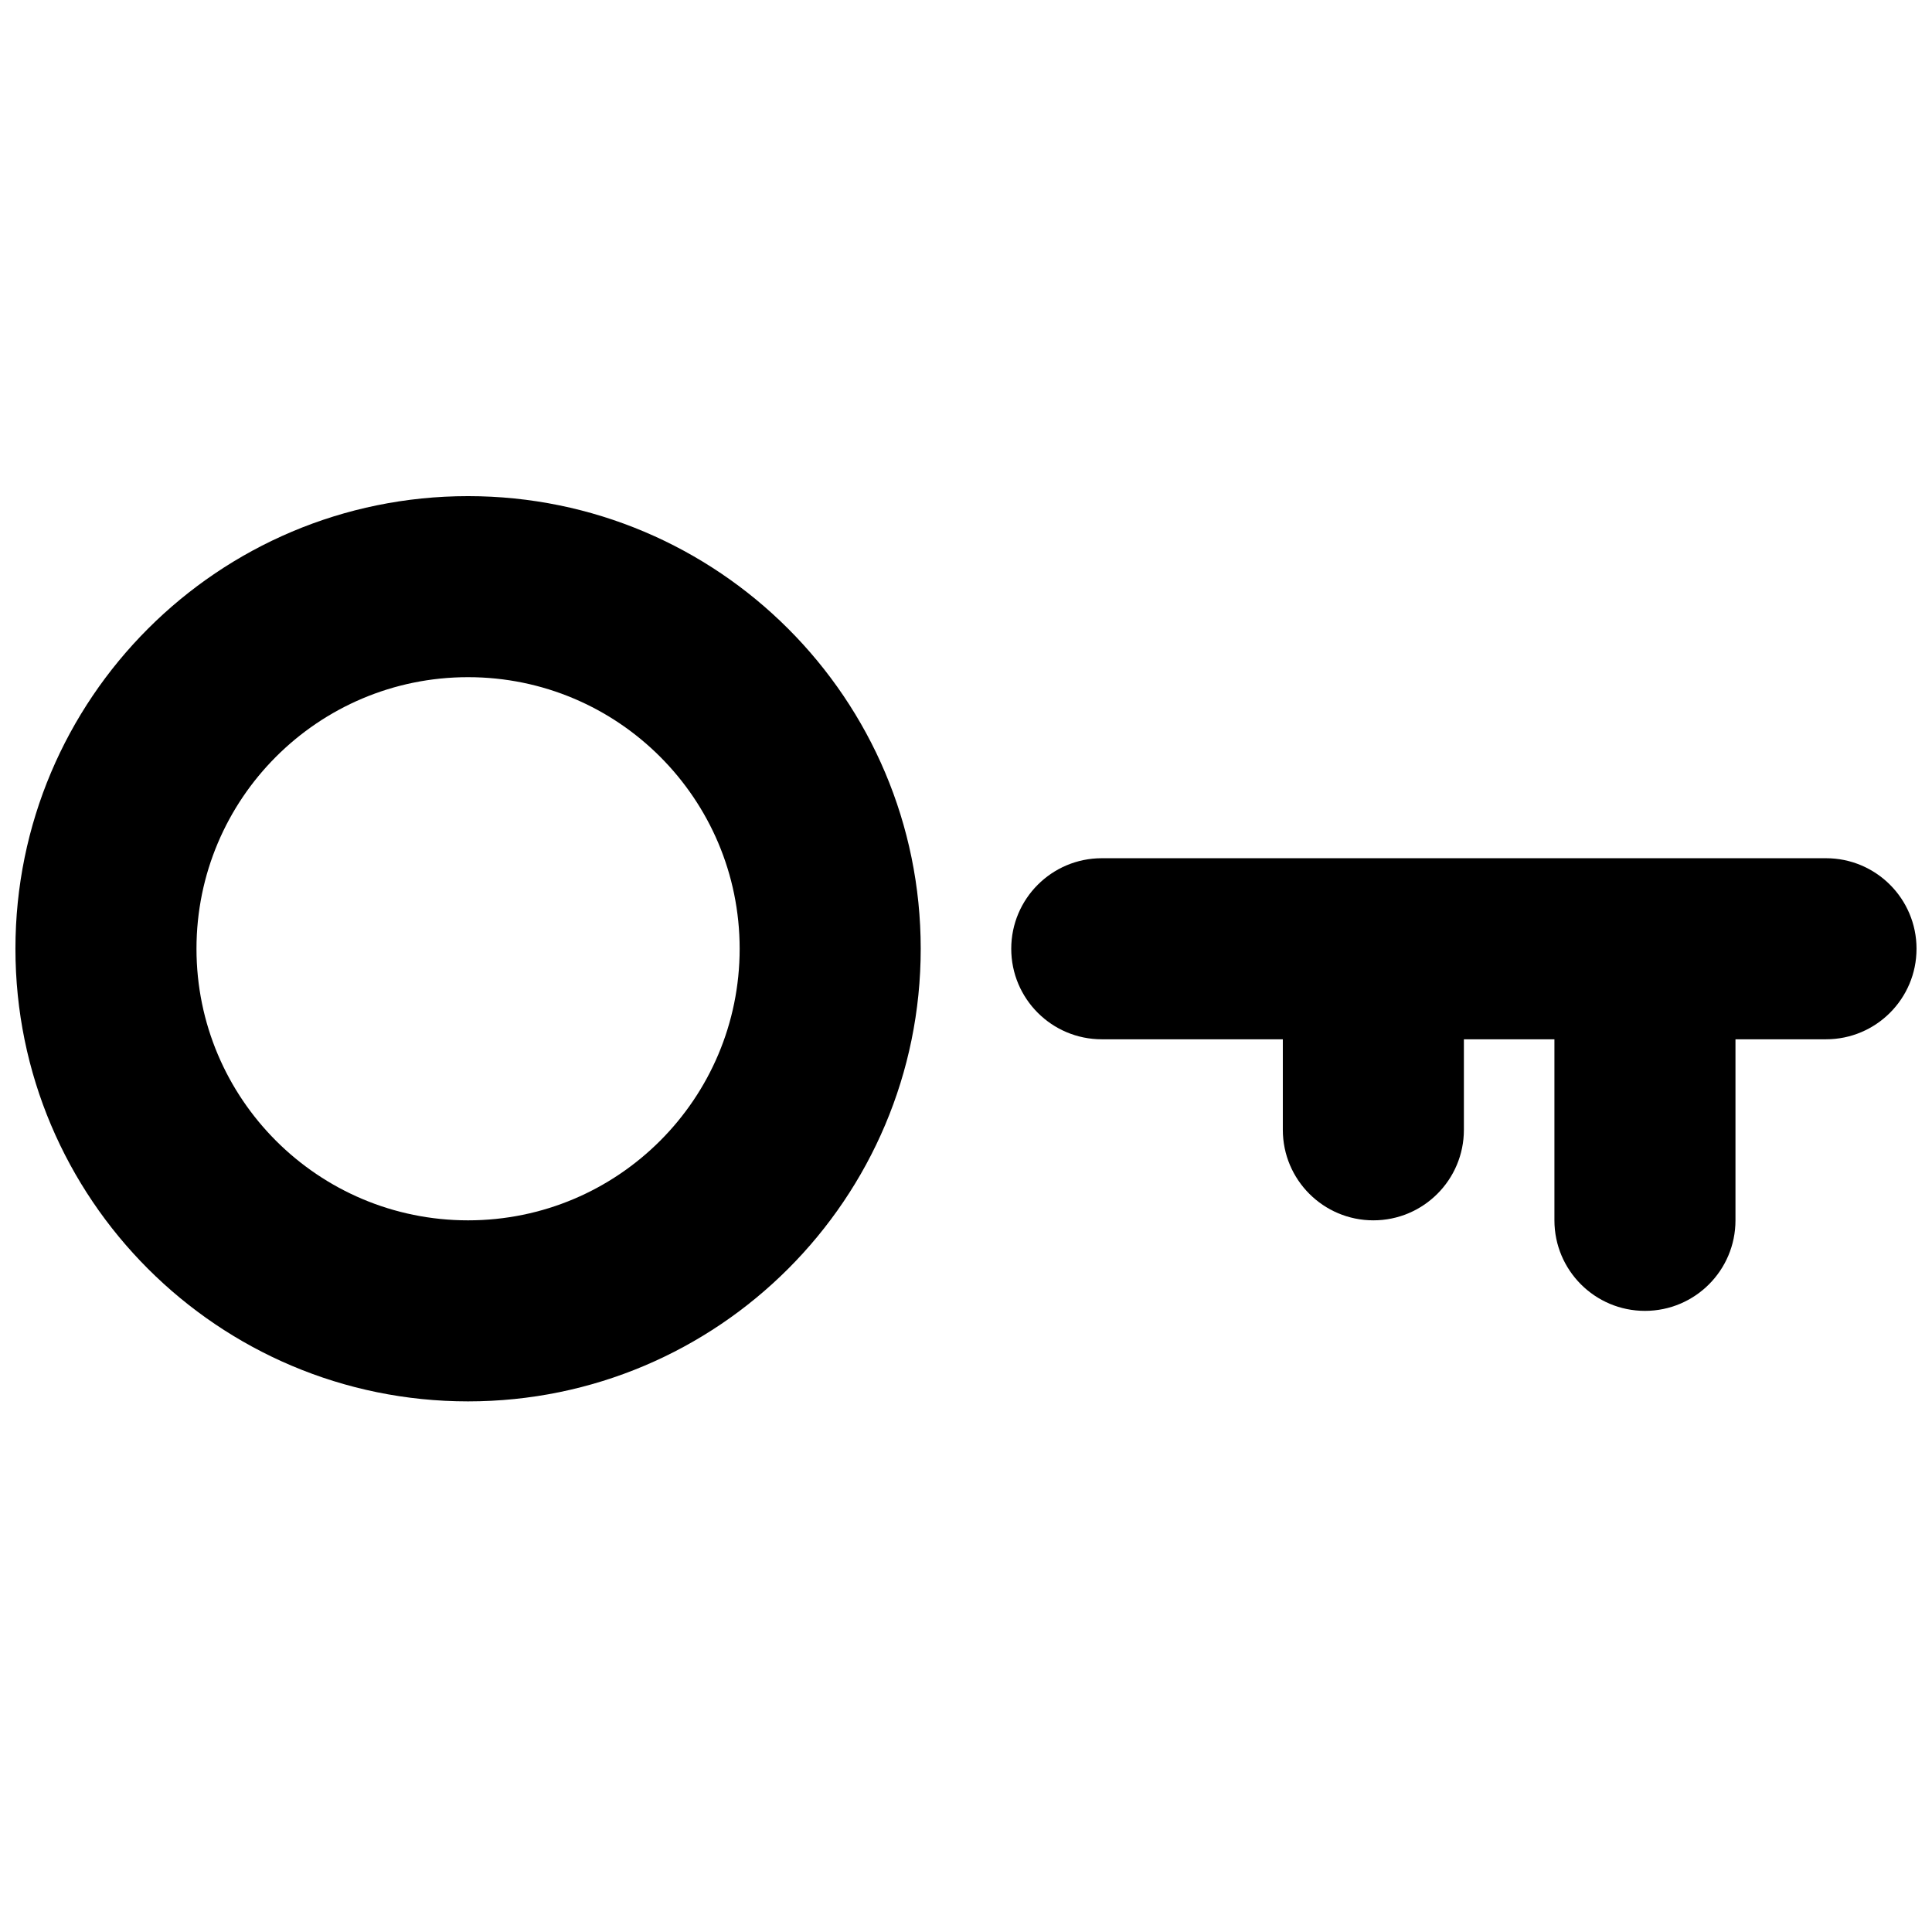
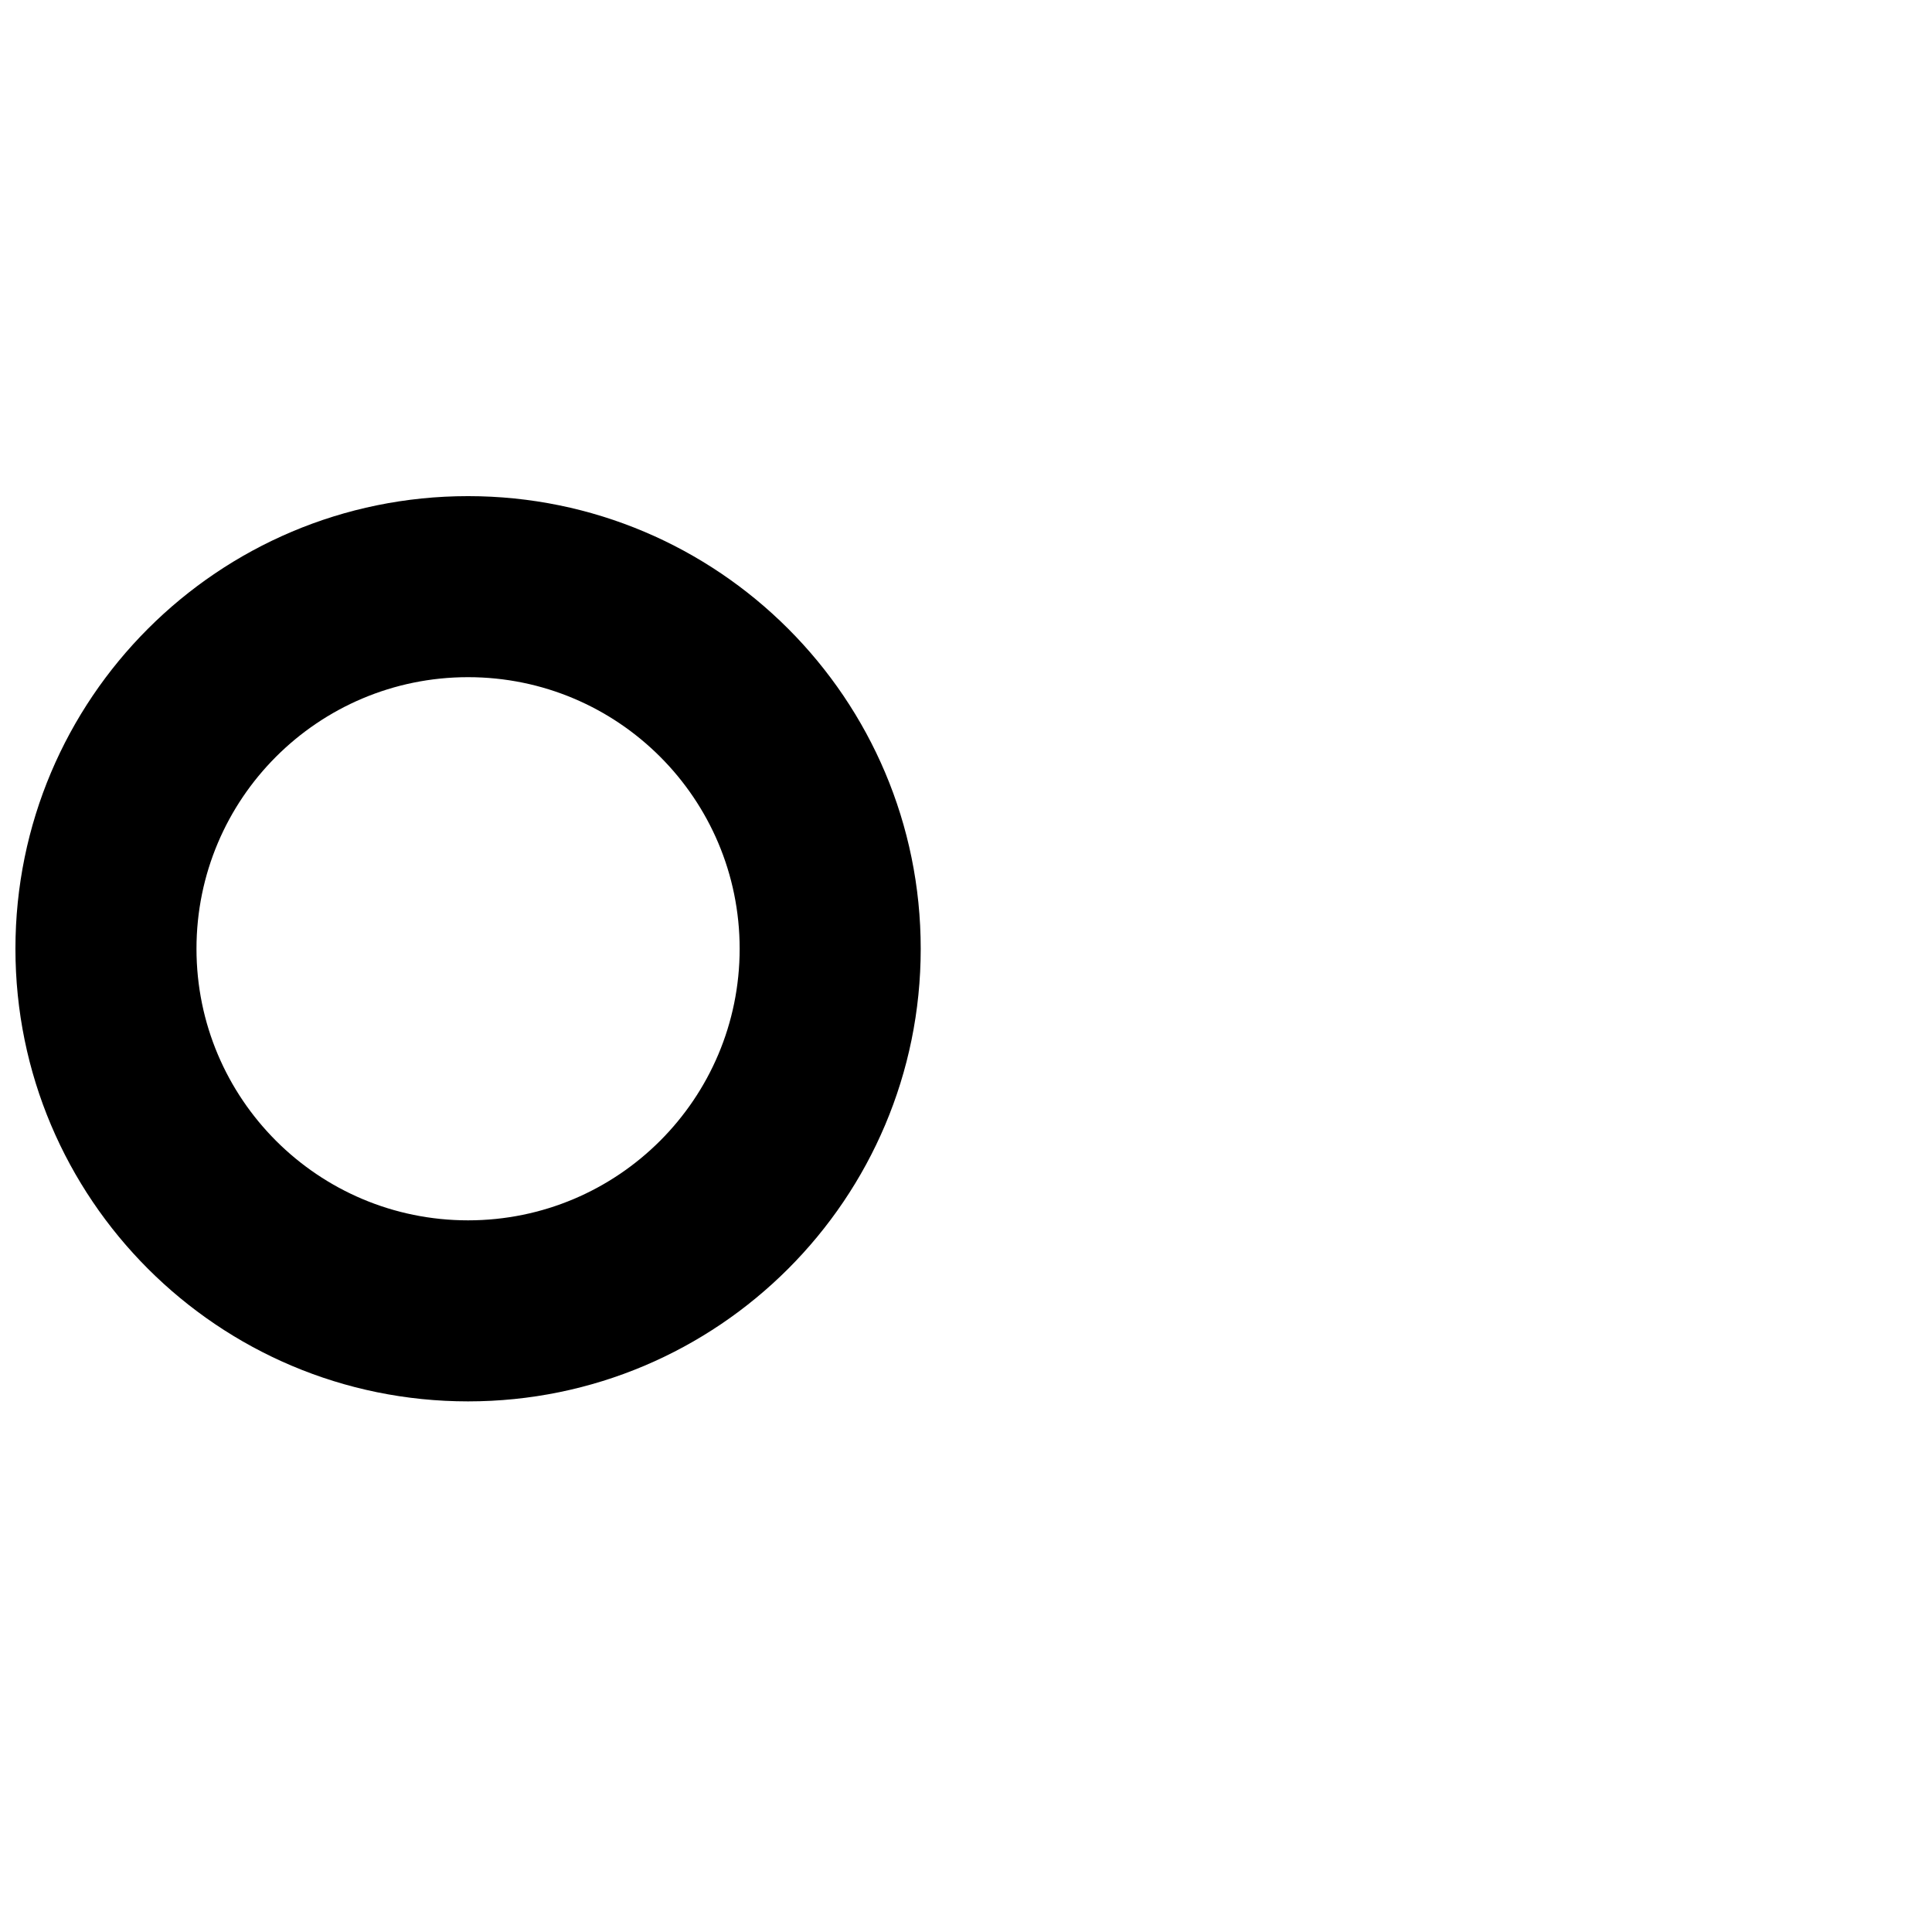
<svg xmlns="http://www.w3.org/2000/svg" width="800px" height="800px" version="1.1" viewBox="144 144 512 512">
  <defs>
    <clipPath id="b">
      <path d="m148.09 275h240.91v241h-240.91z" />
    </clipPath>
    <clipPath id="a">
      <path d="m411 371h240.9v121h-240.9z" />
    </clipPath>
  </defs>
  <g>
    <g clip-path="url(#b)">
      <path d="m388 395.43c0 66.25-53.707 119.95-119.96 119.95s-119.95-53.703-119.95-119.95 53.703-119.95 119.95-119.95 119.96 53.703 119.96 119.95zm-47.984 0c0 39.75-32.223 71.973-71.973 71.973s-71.973-32.223-71.973-71.973 32.223-71.973 71.973-71.973 71.973 32.223 71.973 71.973z" fill-rule="evenodd" />
    </g>
    <g clip-path="url(#a)">
-       <path d="m651.9 395.43c0-13.25-10.742-23.992-23.988-23.992h-191.93c-13.246 0-23.992 10.742-23.992 23.992s10.746 23.992 23.992 23.992h47.98v23.988c0 13.254 10.746 23.992 23.992 23.992 13.25 0 23.992-10.738 23.992-23.992v-23.988h23.992v47.98c0 13.25 10.742 23.992 23.988 23.992 13.25 0 23.992-10.742 23.992-23.992v-47.98h23.992c13.246 0 23.988-10.742 23.988-23.992z" />
-     </g>
+       </g>
  </g>
</svg>